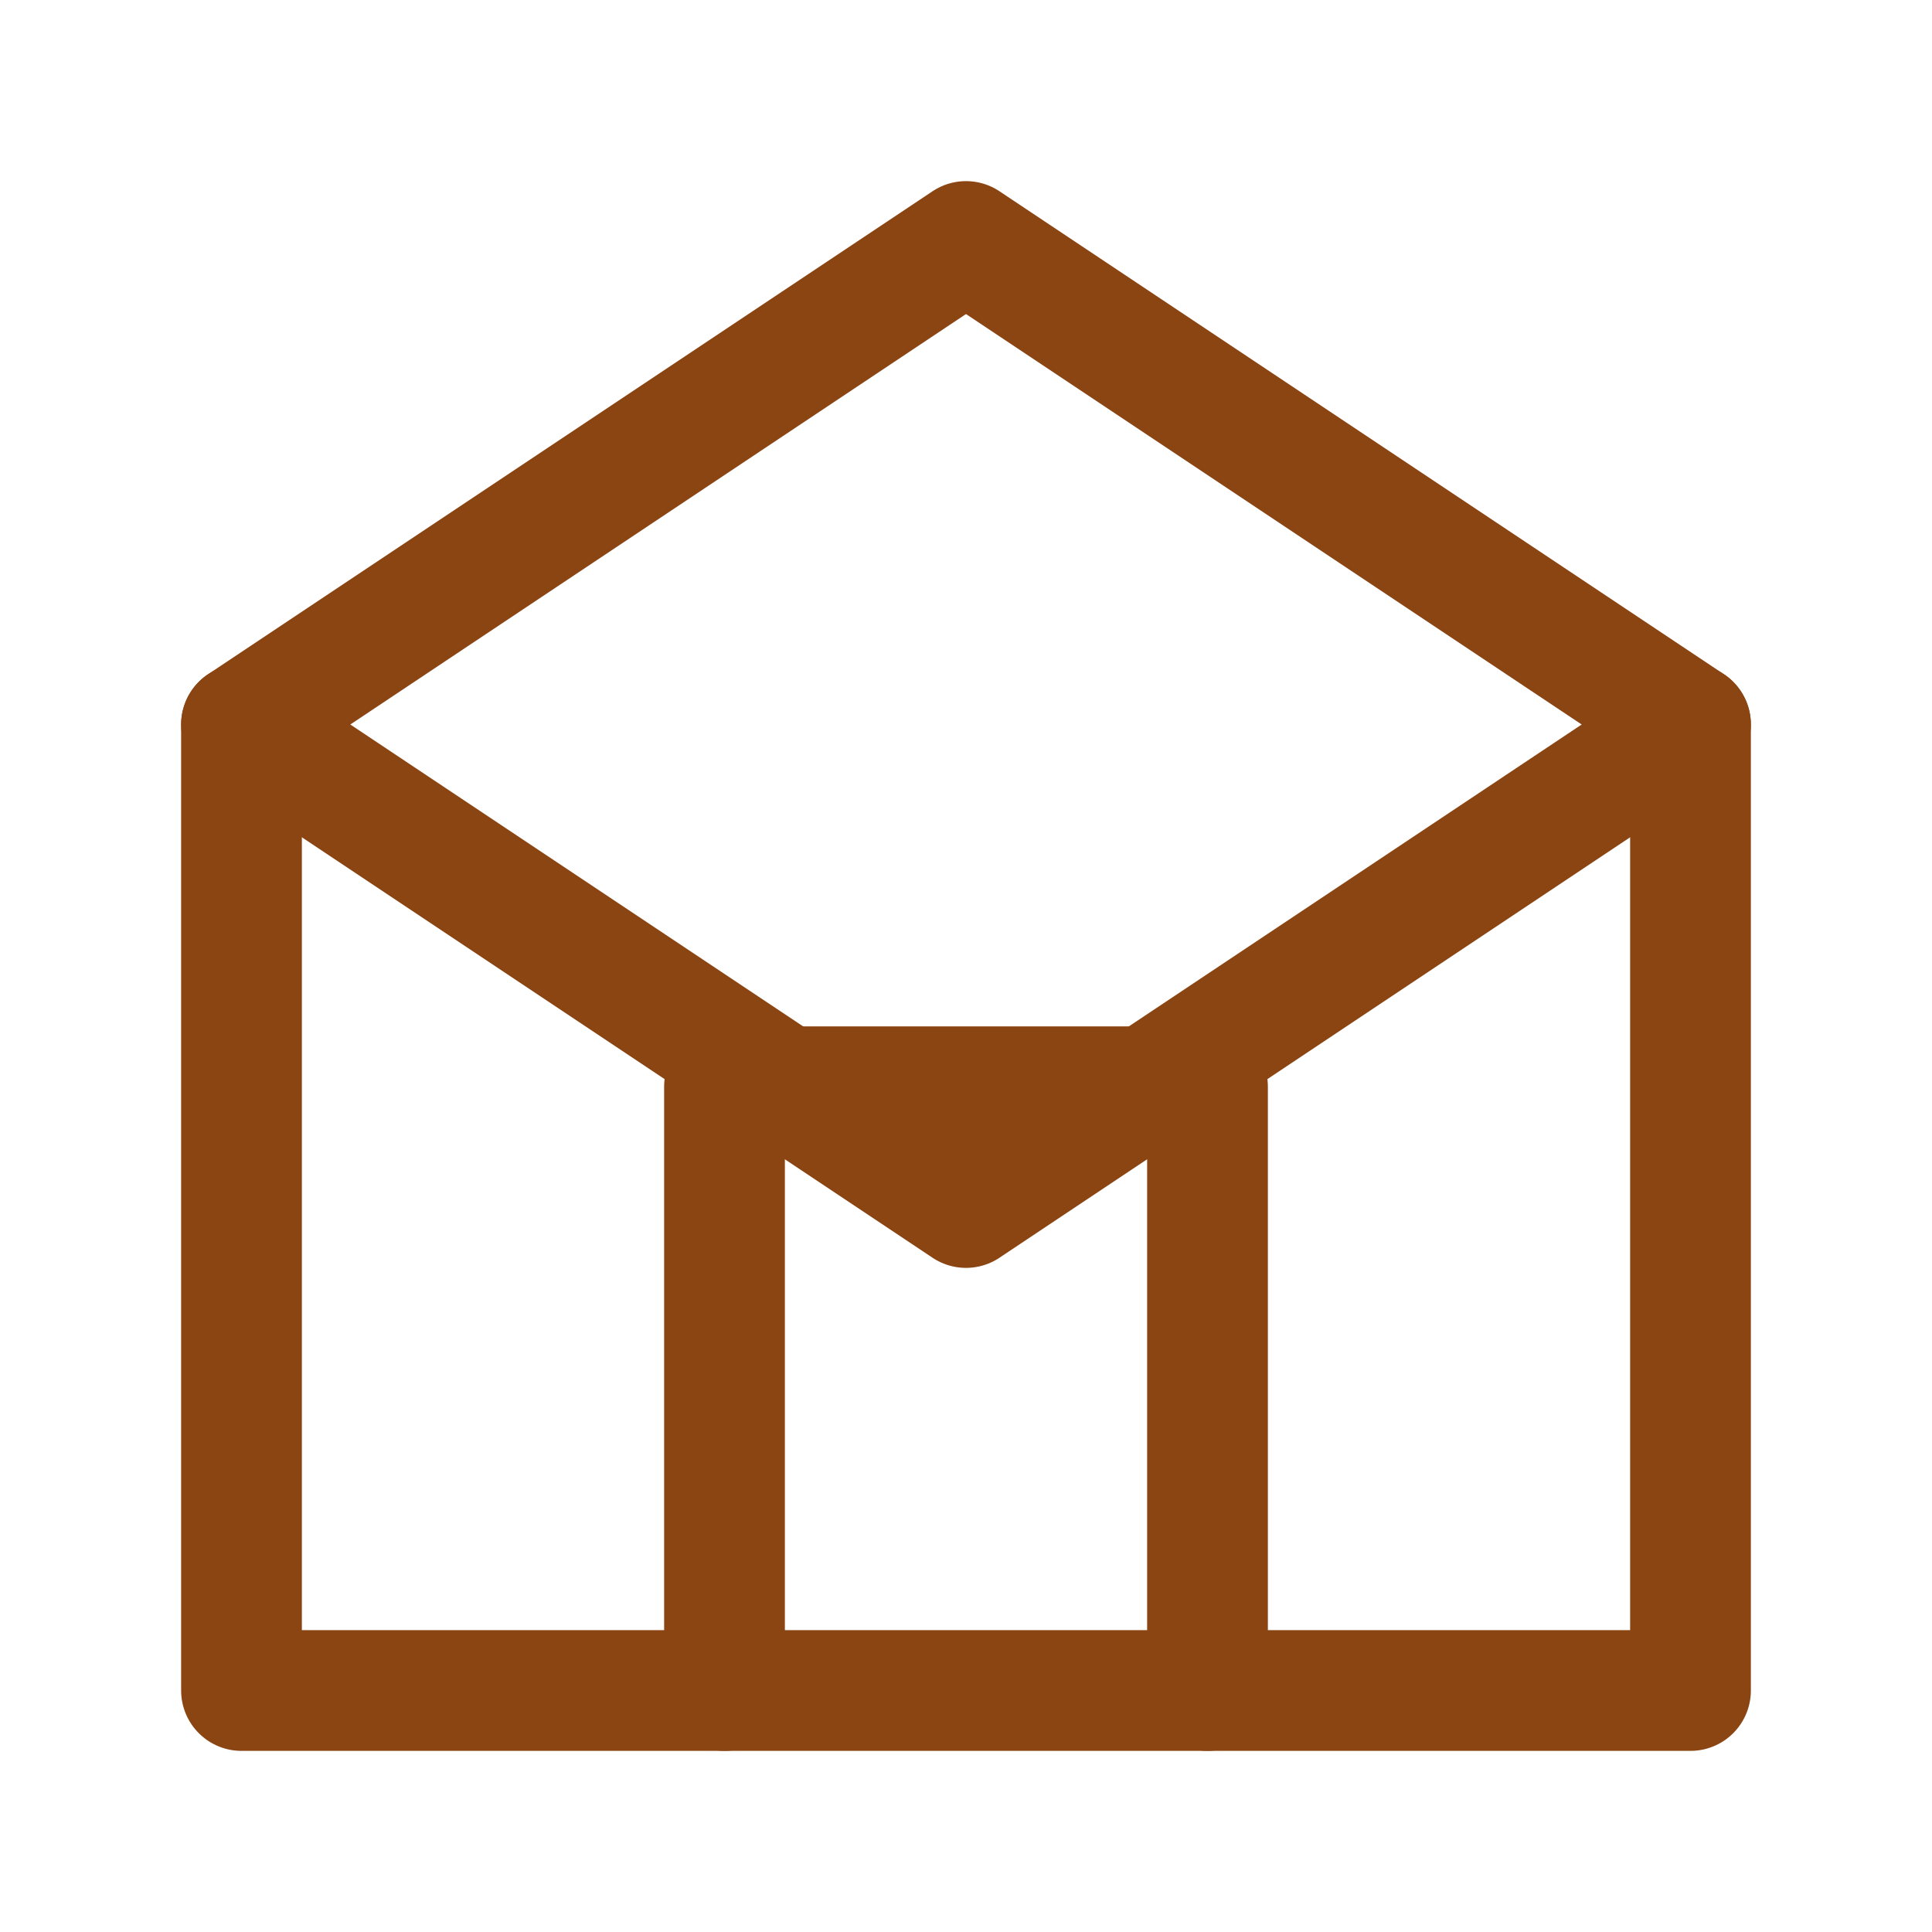
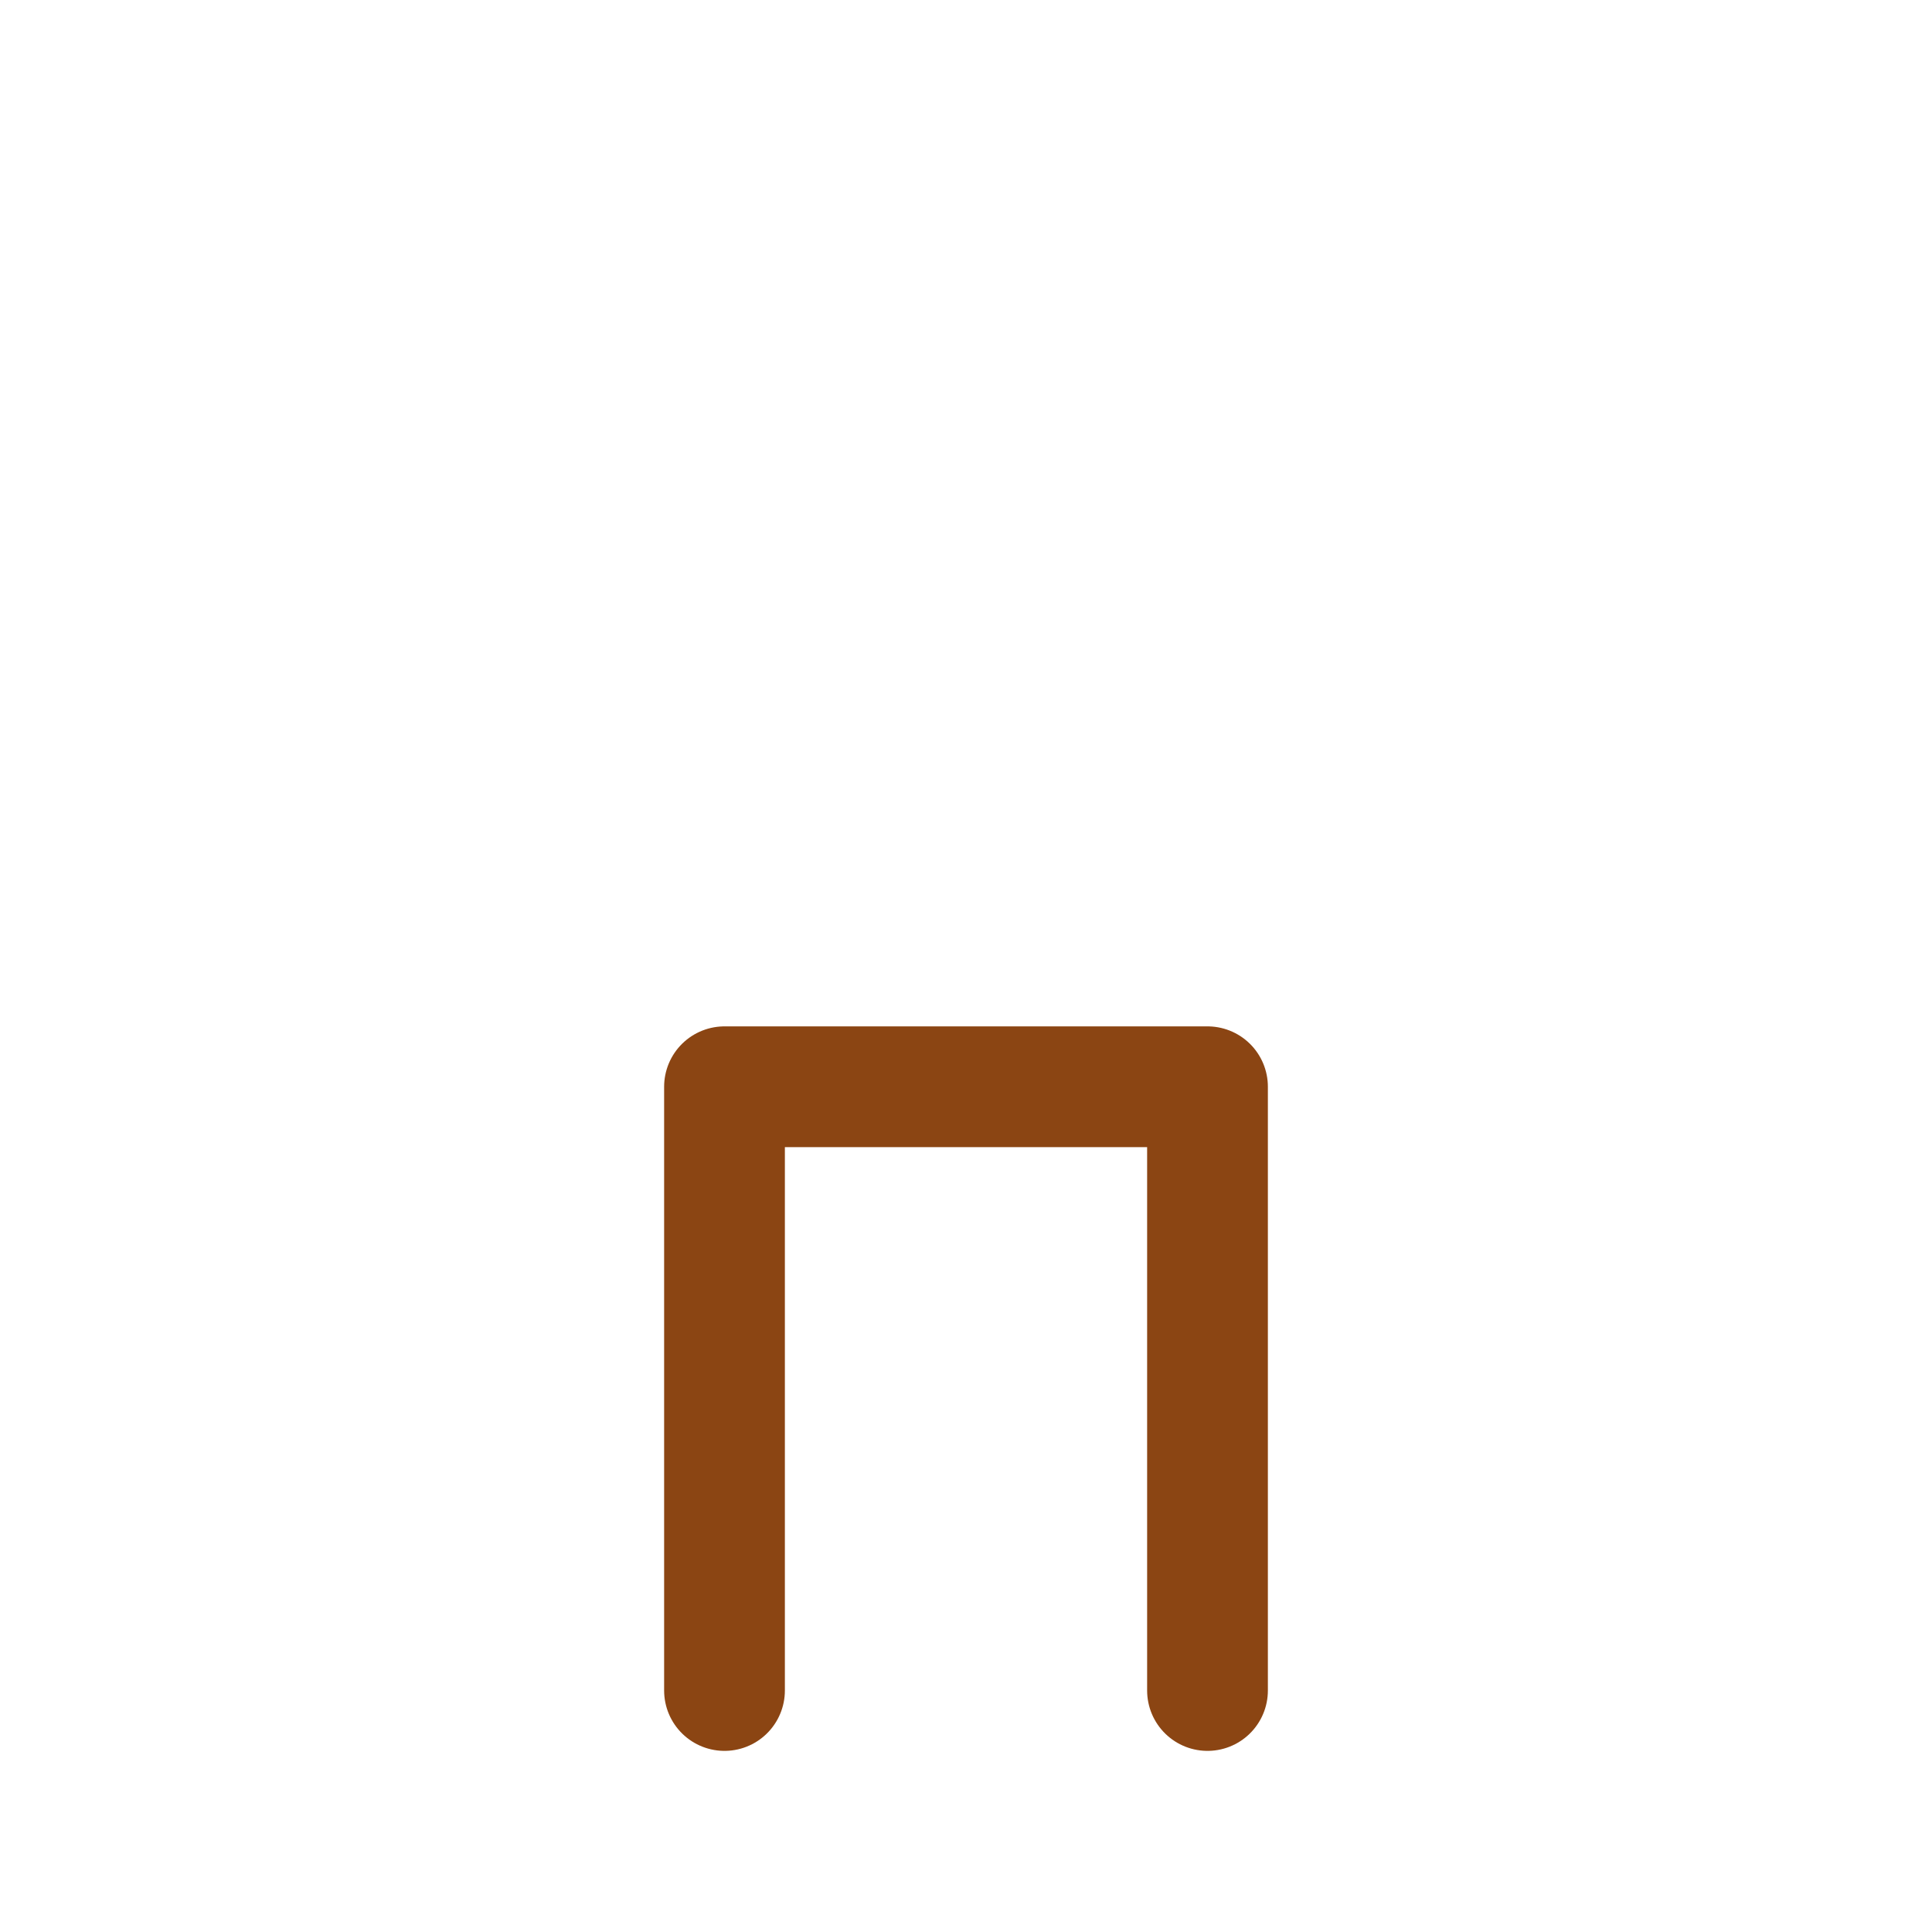
<svg xmlns="http://www.w3.org/2000/svg" width="64" height="64" viewBox="0 0 64 64" fill="none">
-   <path d="M8 56V24L32 8L56 24V56H8Z" stroke="#8B4513" stroke-width="4" stroke-linecap="round" stroke-linejoin="round" />
  <path d="M24 56V36H40V56" stroke="#8B4513" stroke-width="4" stroke-linecap="round" stroke-linejoin="round" />
-   <path d="M8 24L32 40L56 24" stroke="#8B4513" stroke-width="4" stroke-linecap="round" stroke-linejoin="round" />
</svg>